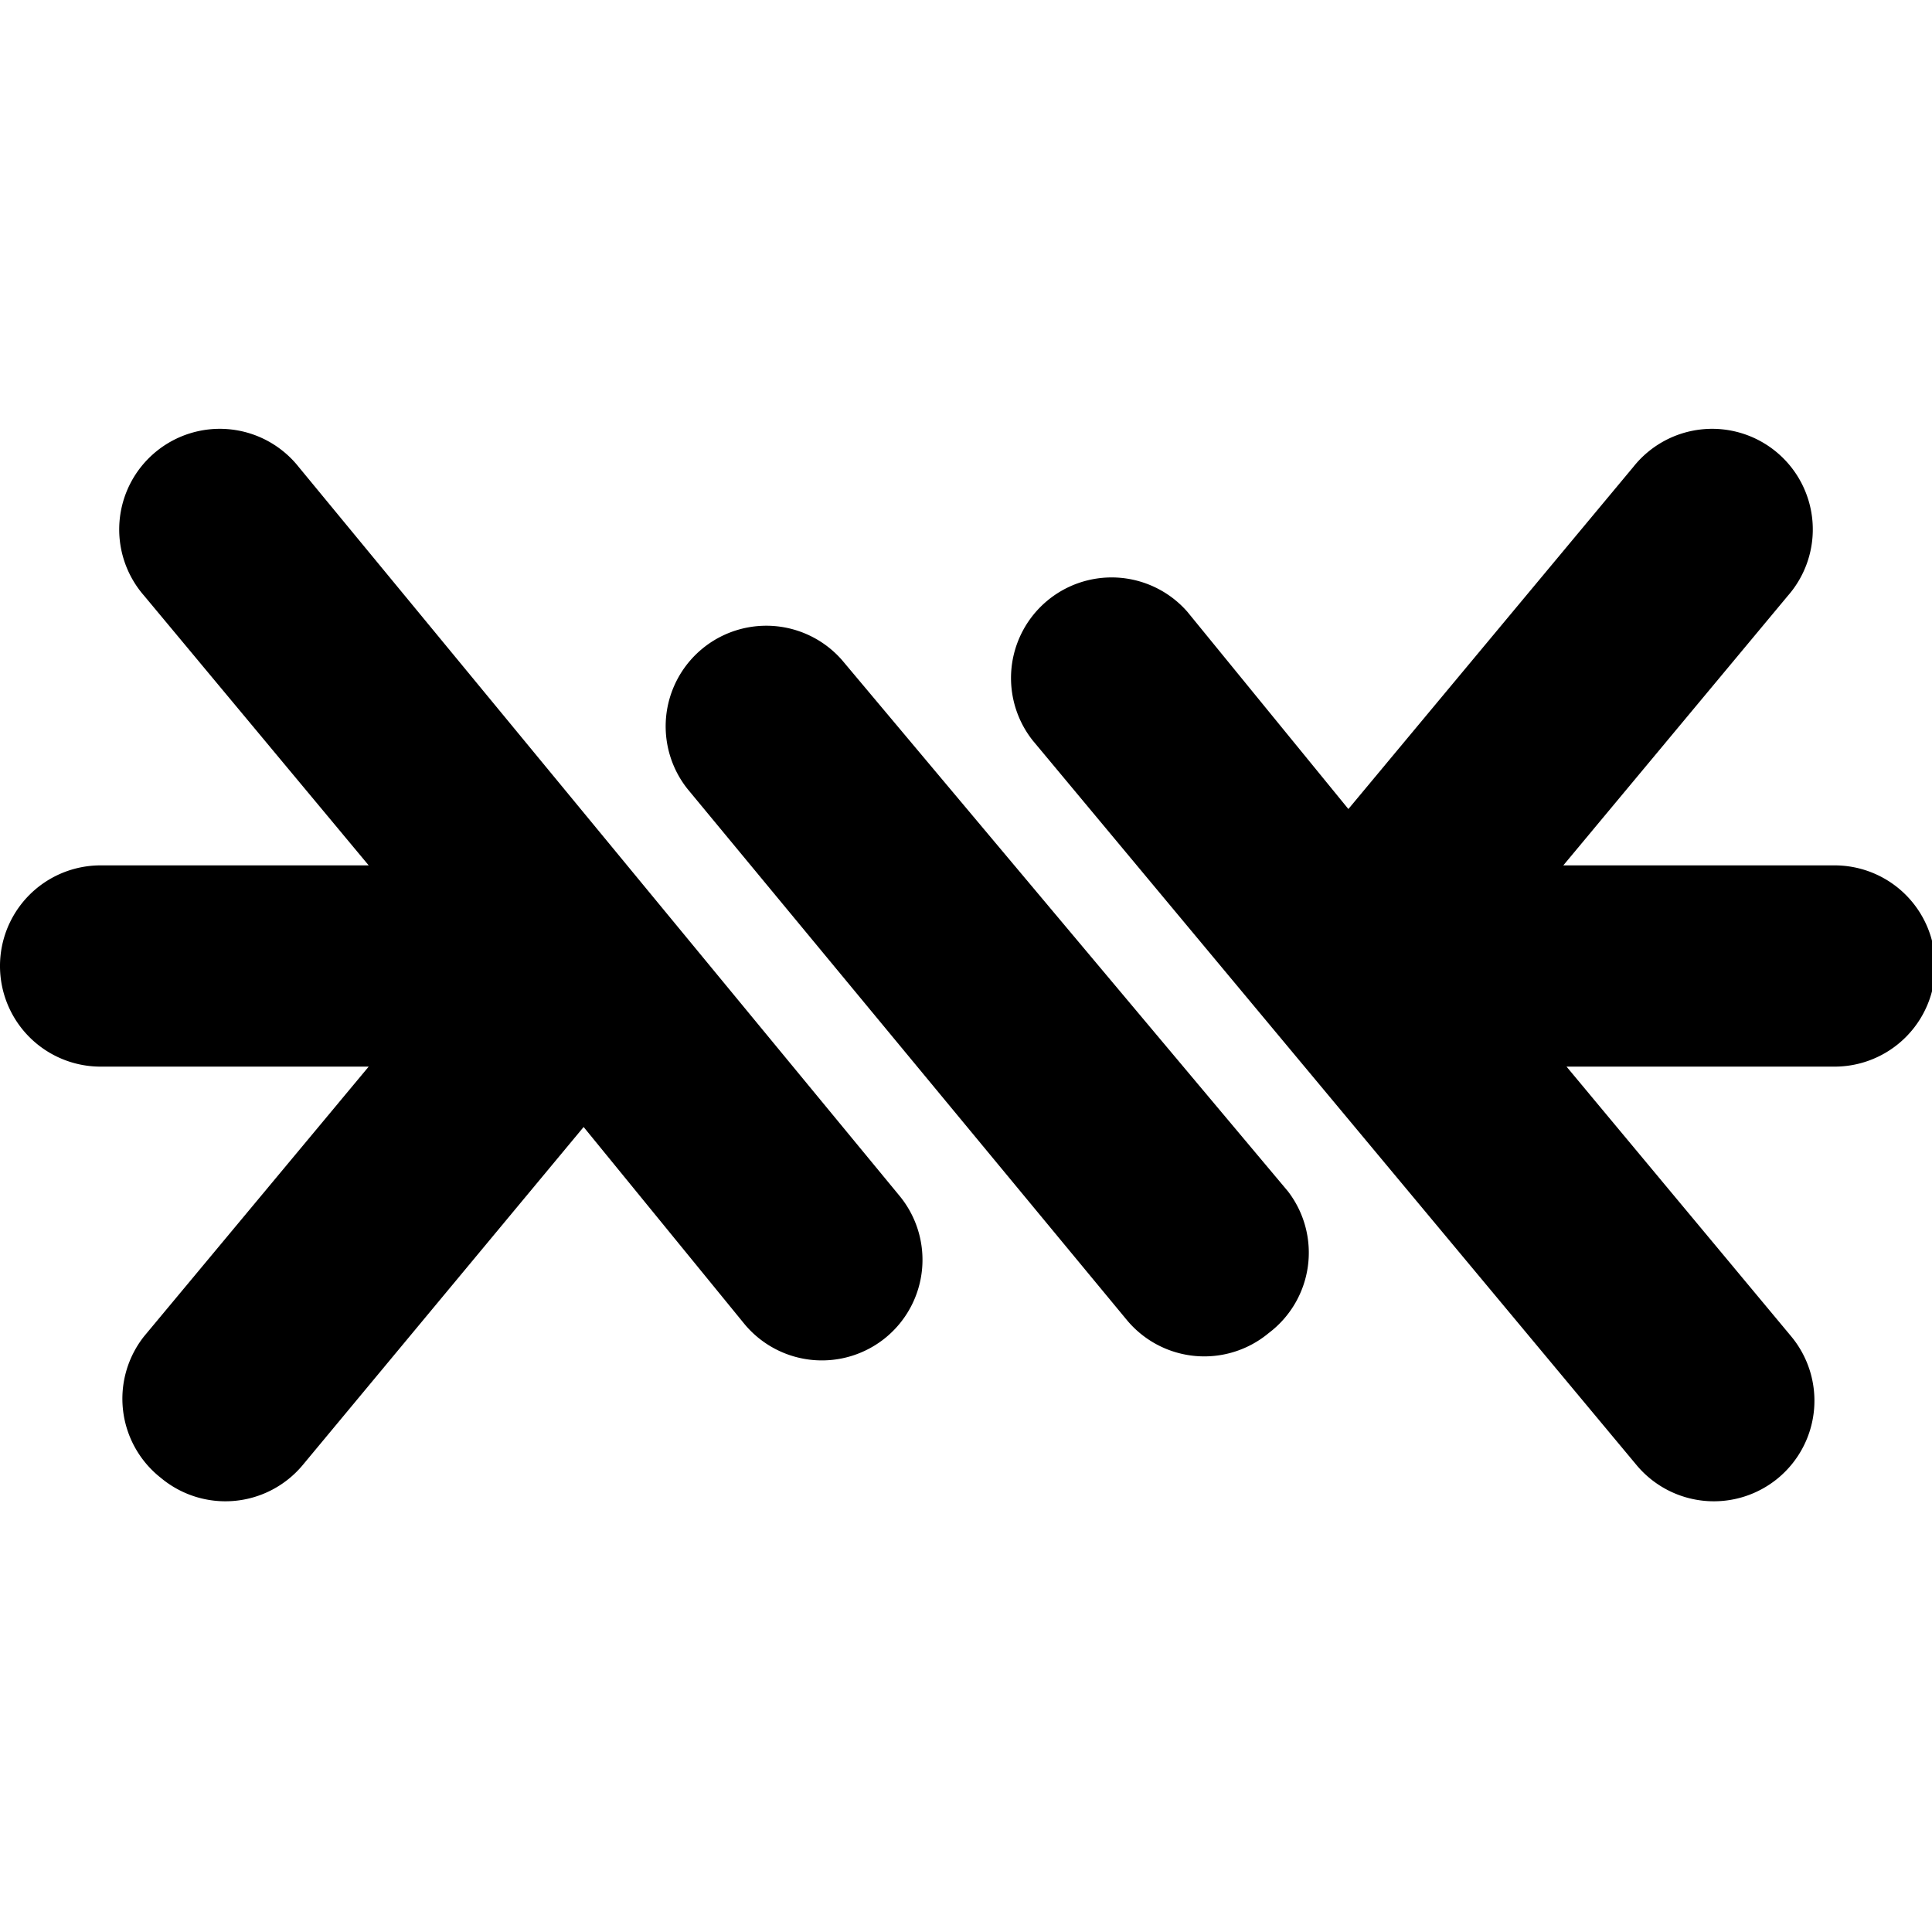
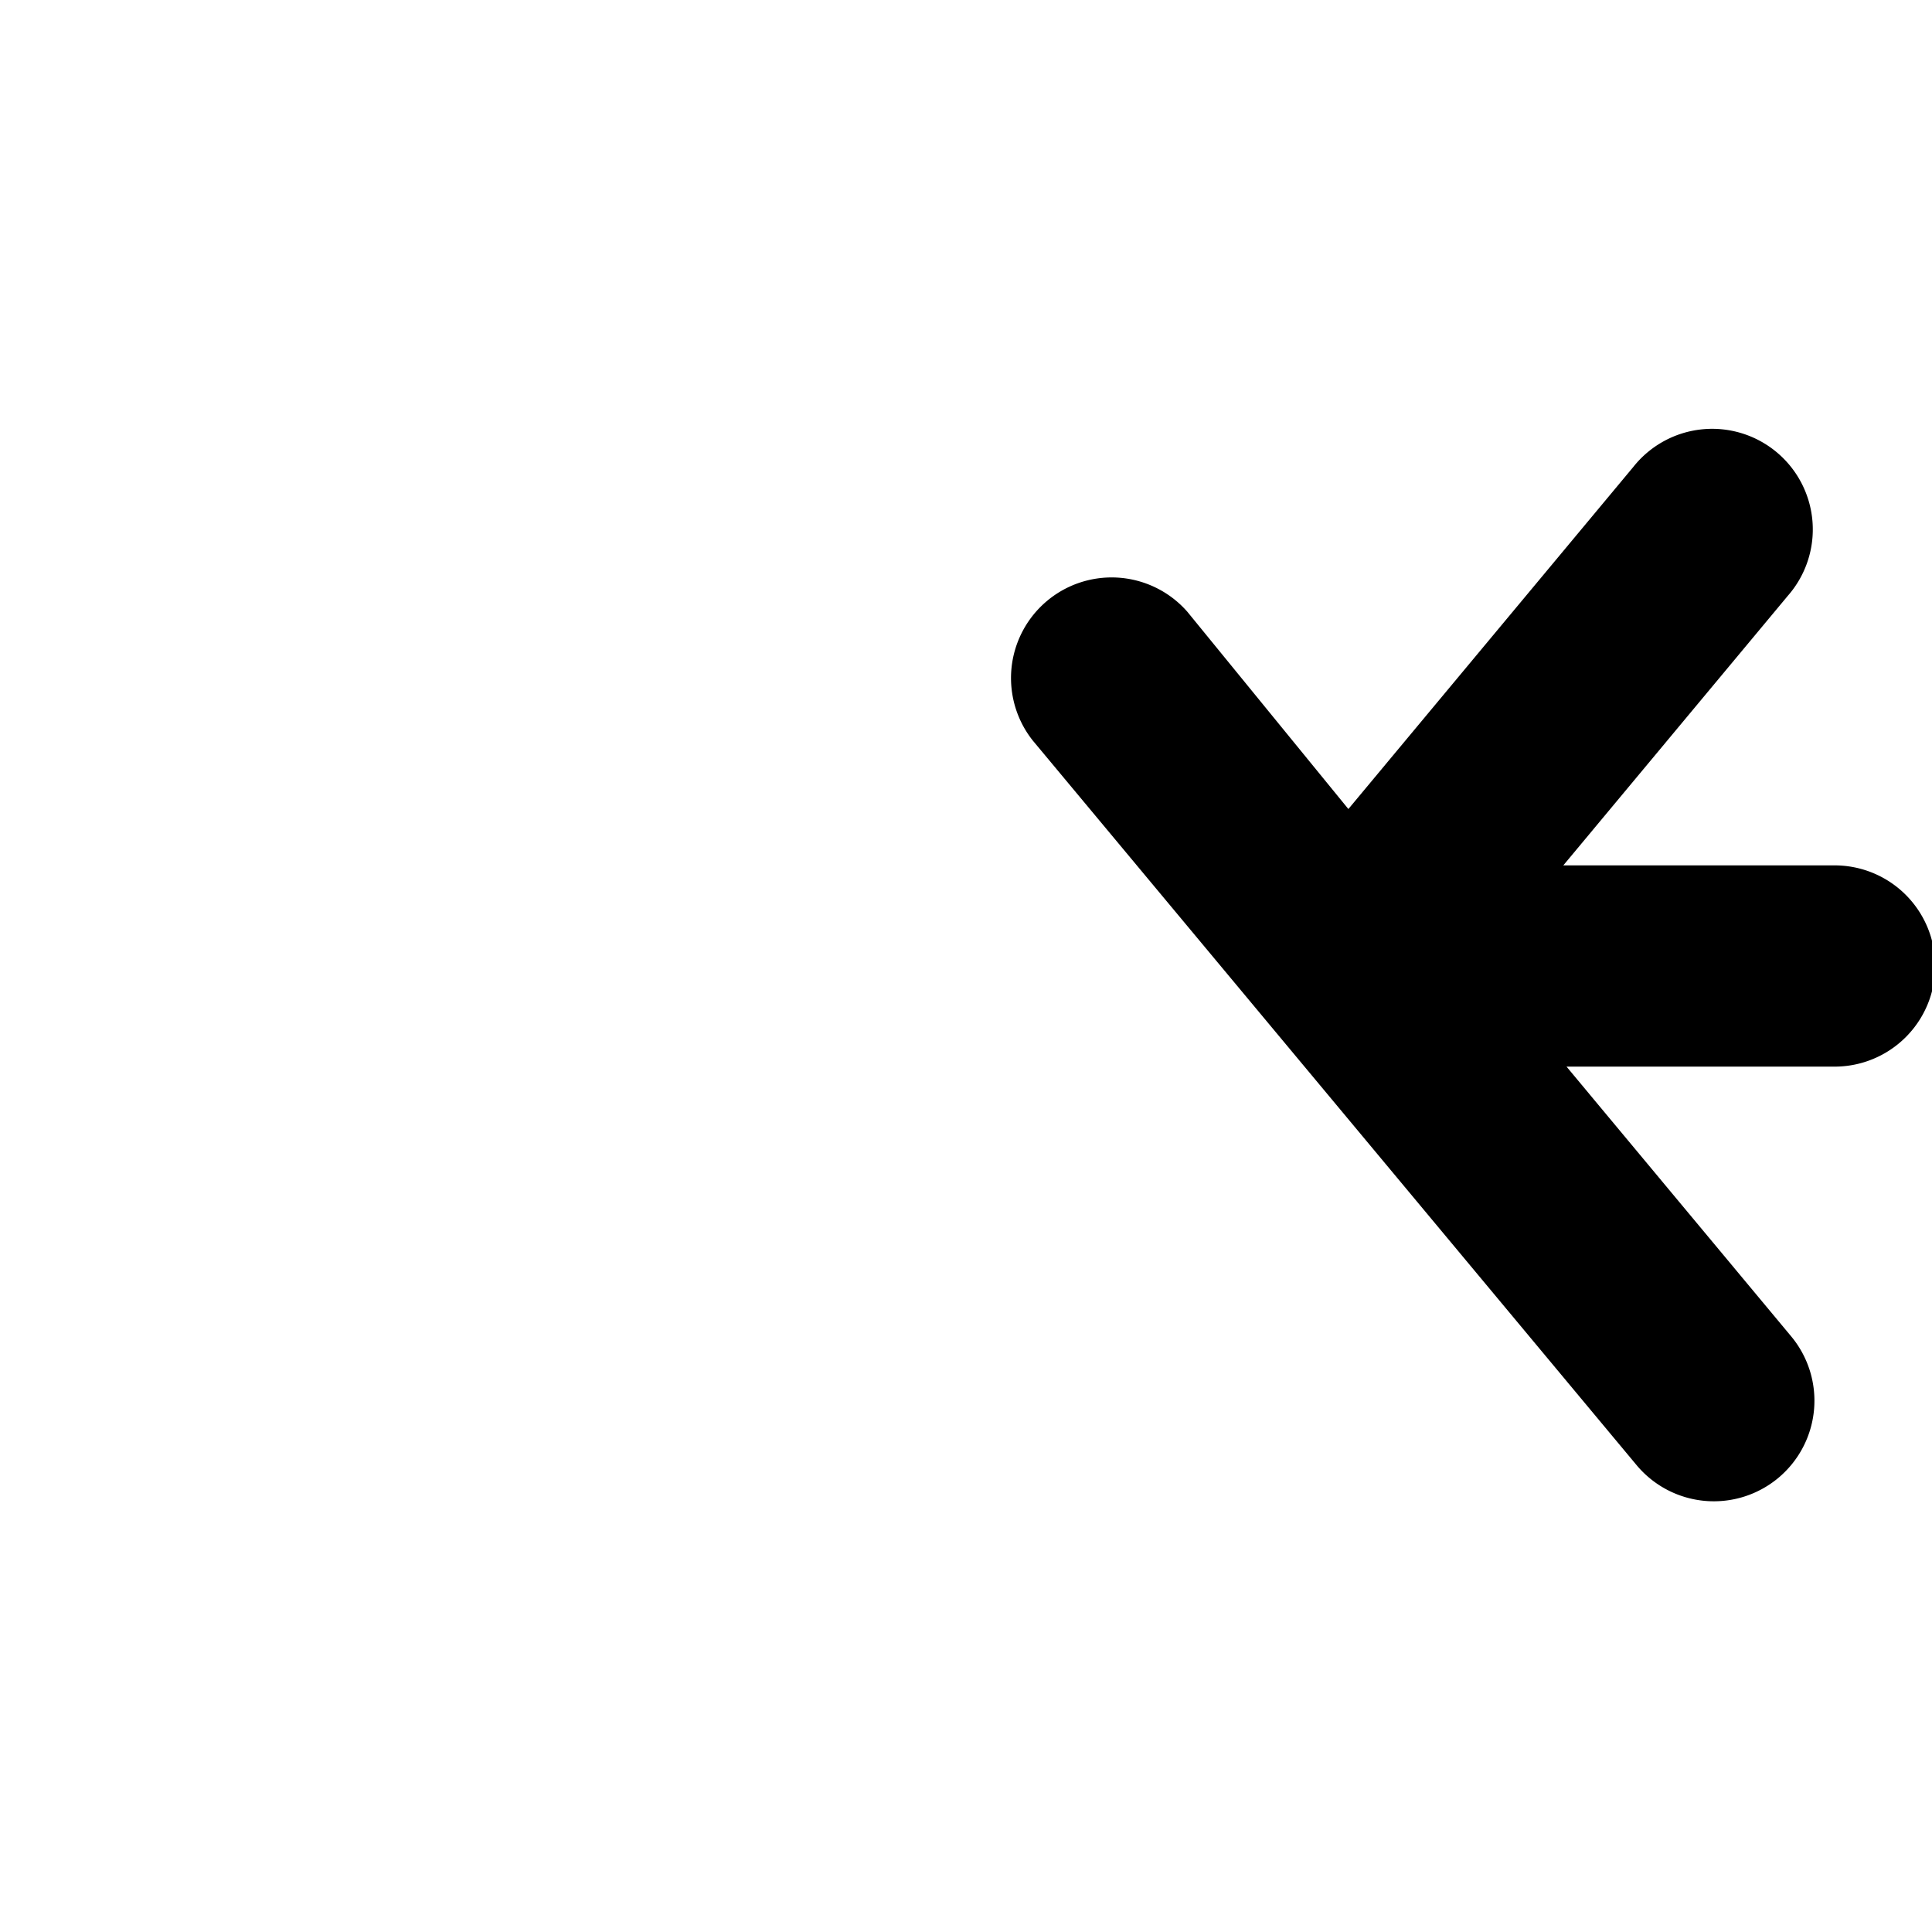
<svg xmlns="http://www.w3.org/2000/svg" viewBox="0 0 24 24">
  <g>
    <path d="M22.75 10.75h-3.33l2.79 -3.35a1.25 1.25 0 1 0 -1.92 -1.6l-3.54 4.25 -2 -2.45a1.25 1.25 0 0 0 -1.92 1.6l7.5 9a1.25 1.25 0 0 0 1.76 0.16 1.25 1.25 0 0 0 0.16 -1.76l-2.79 -3.35h3.33a1.25 1.25 0 0 0 0 -2.5Z" fill="#000000" stroke-width="1" />
-     <path d="M3.71 5.8a1.25 1.25 0 1 0 -1.92 1.6l2.79 3.35H1.25a1.25 1.25 0 0 0 0 2.5h3.33L1.79 16.6A1.25 1.25 0 0 0 2 18.36a1.25 1.25 0 0 0 1.76 -0.16L7.25 14l2 2.45a1.25 1.25 0 0 0 1.76 0.16 1.25 1.25 0 0 0 0.16 -1.76Z" fill="#000000" stroke-width="1" />
-     <path d="M10.46 8.2a1.25 1.25 0 0 0 -1.92 1.6L14 16.4a1.25 1.25 0 0 0 1.76 0.16A1.25 1.25 0 0 0 16 14.8Z" fill="#000000" stroke-width="1" />
  </g>
</svg>